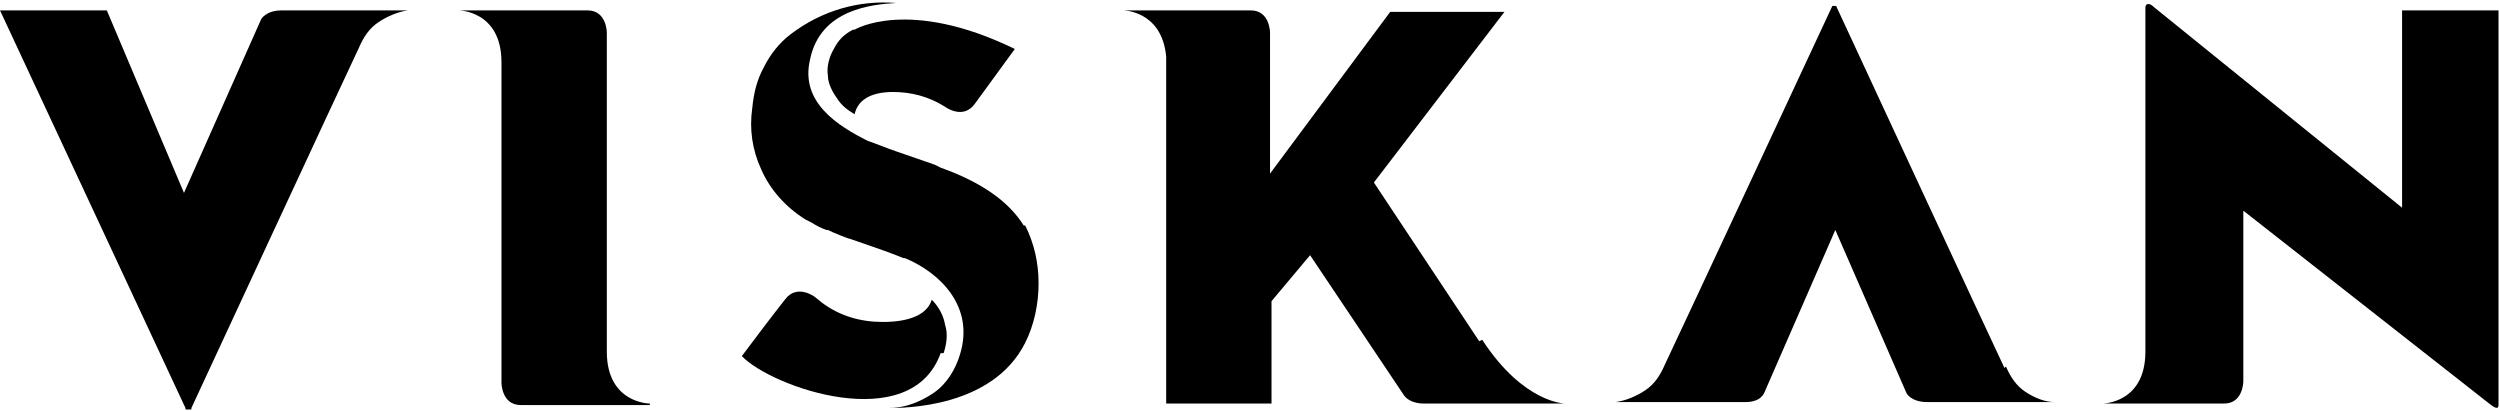
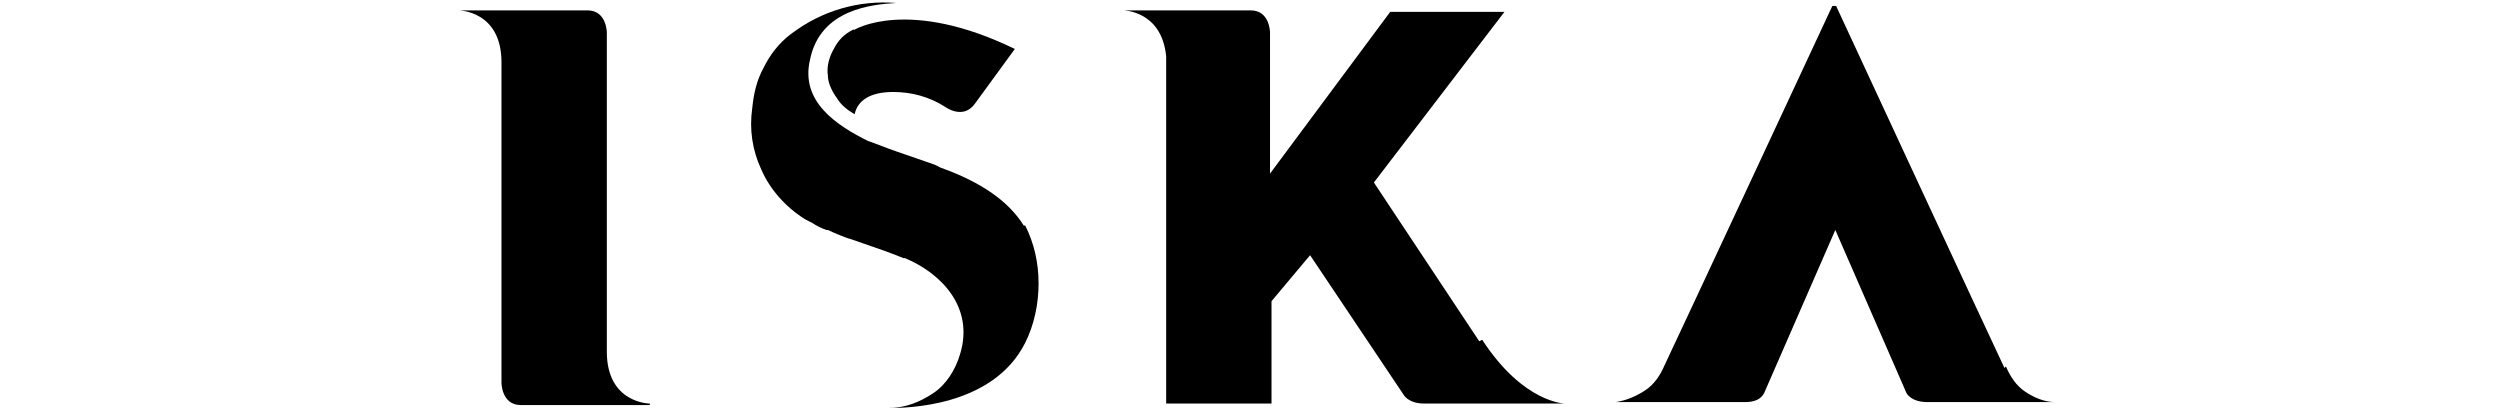
<svg xmlns="http://www.w3.org/2000/svg" viewBox="0 0 168.5 27.7" version="1.1" id="Layer_1">
  <defs>
    <style>
      .cls-1 {
        fill: #000;
        stroke-width: 0px;
      }
    </style>
  </defs>
-   <path d="M19,.7c-1.1,0-1.4.6-1.4.6l-5.2,11.7L7.2.7H0l12.5,26.8c0,0,0,.1,0,.1,0,0,0,0,.2,0s.1,0,.2,0c0,0,0,0,0-.1,0,0,10.3-22.2,11.3-24.3.3-.7.7-1.3,1.3-1.7.6-.4,1.3-.7,2-.8h-8.6Z" class="cls-1" />
  <path d="M99.7,23l-7.1-10.7L101.4.8h-7.7l-8.1,10.9V2.2s0-1.5-1.3-1.5h-8.6s2.6,0,2.9,3.1v23.4h7.1v-6.9l2.6-3.1,6.3,9.4s.3.6,1.4.6h9.5s-2.8,0-5.6-4.3Z" class="cls-1" />
  <path d="M135.1,24.8c-1-2.1-11.3-24.3-11.3-24.3,0,0,0-.1-.1-.1,0,0-.1,0-.2,0,0,0,0,0,0,0,0,0,0,0,0,0,0,0-10.3,22.1-11.3,24.2-.3.7-.7,1.3-1.3,1.7-.6.4-1.3.7-2,.8h8.6c.3,0,.5,0,.8-.1s.5-.3.6-.5l4.8-11,4.8,11s.3.6,1.4.6h8.6c-.7,0-1.4-.3-2-.7-.6-.4-1-1-1.3-1.7h0Z" class="cls-1" />
-   <path d="M161.9.7v13.3L145.2.5c-.4-.4-.6-.2-.6,0v23.2c0,3.5-2.9,3.5-2.9,3.5h8.2c1.3,0,1.3-1.5,1.3-1.5v-11.5l16.7,13.1c.4.3.5.2.5,0V.7h-6.7Z" class="cls-1" />
  <path d="M43.8,27.2s-2.9,0-2.9-3.5V2.2s0-1.5-1.3-1.5h-8.7s2.9,0,2.9,3.5v21.6s0,1.5,1.3,1.5h8.7Z" class="cls-1" />
-   <path d="M63.6,23.8c.2-.6.3-1.3.1-1.9-.1-.6-.4-1.2-.9-1.7-.3,1-1.5,1.5-3.3,1.5-1.5,0-2.9-.4-4.1-1.3h0l-.5-.4s-1.2-.9-2,.2c-.8,1-2.6,3.4-2.9,3.8,2,2.1,11.4,5.4,13.4-.2Z" class="cls-1" />
  <path d="M57.5,2c-.6.3-1,.7-1.3,1.3-.3.5-.5,1.2-.4,1.8,0,.5.3,1.1.6,1.5.3.5.7.8,1.2,1.1.2-.9,1-1.5,2.6-1.5,1.2,0,2.4.3,3.5,1,0,0,1.2.9,2-.2l2.7-3.7c-7.2-3.5-10.8-1.3-10.8-1.3Z" class="cls-1" />
  <path d="M69,15.2c-1-1.6-2.8-2.9-5.6-3.9l-.4-.2-2.6-.9c-.6-.2-1.3-.5-1.9-.7-2-1-4.6-2.6-3.9-5.5.7-3.4,4.2-3.7,5.8-3.8-2.5-.2-5,.5-7.1,2.1-.8.6-1.4,1.4-1.8,2.2-.5.9-.7,1.8-.8,2.8-.2,1.4,0,2.8.6,4.1.6,1.4,1.7,2.6,3,3.4l.4.2c.3.2.7.4,1,.5h.1c.4.2,1.4.6,1.5.6l2.3.8.8.3.5.2h.1c2.4,1,4.7,3.3,3.7,6.5-.3,1-.9,2-1.8,2.6-.9.6-1.9,1-3,1,1,0,7,0,9.2-4.4.6-1.2.9-2.6.9-4,0-1.4-.3-2.7-.9-3.9h0Z" class="cls-1" />
</svg>